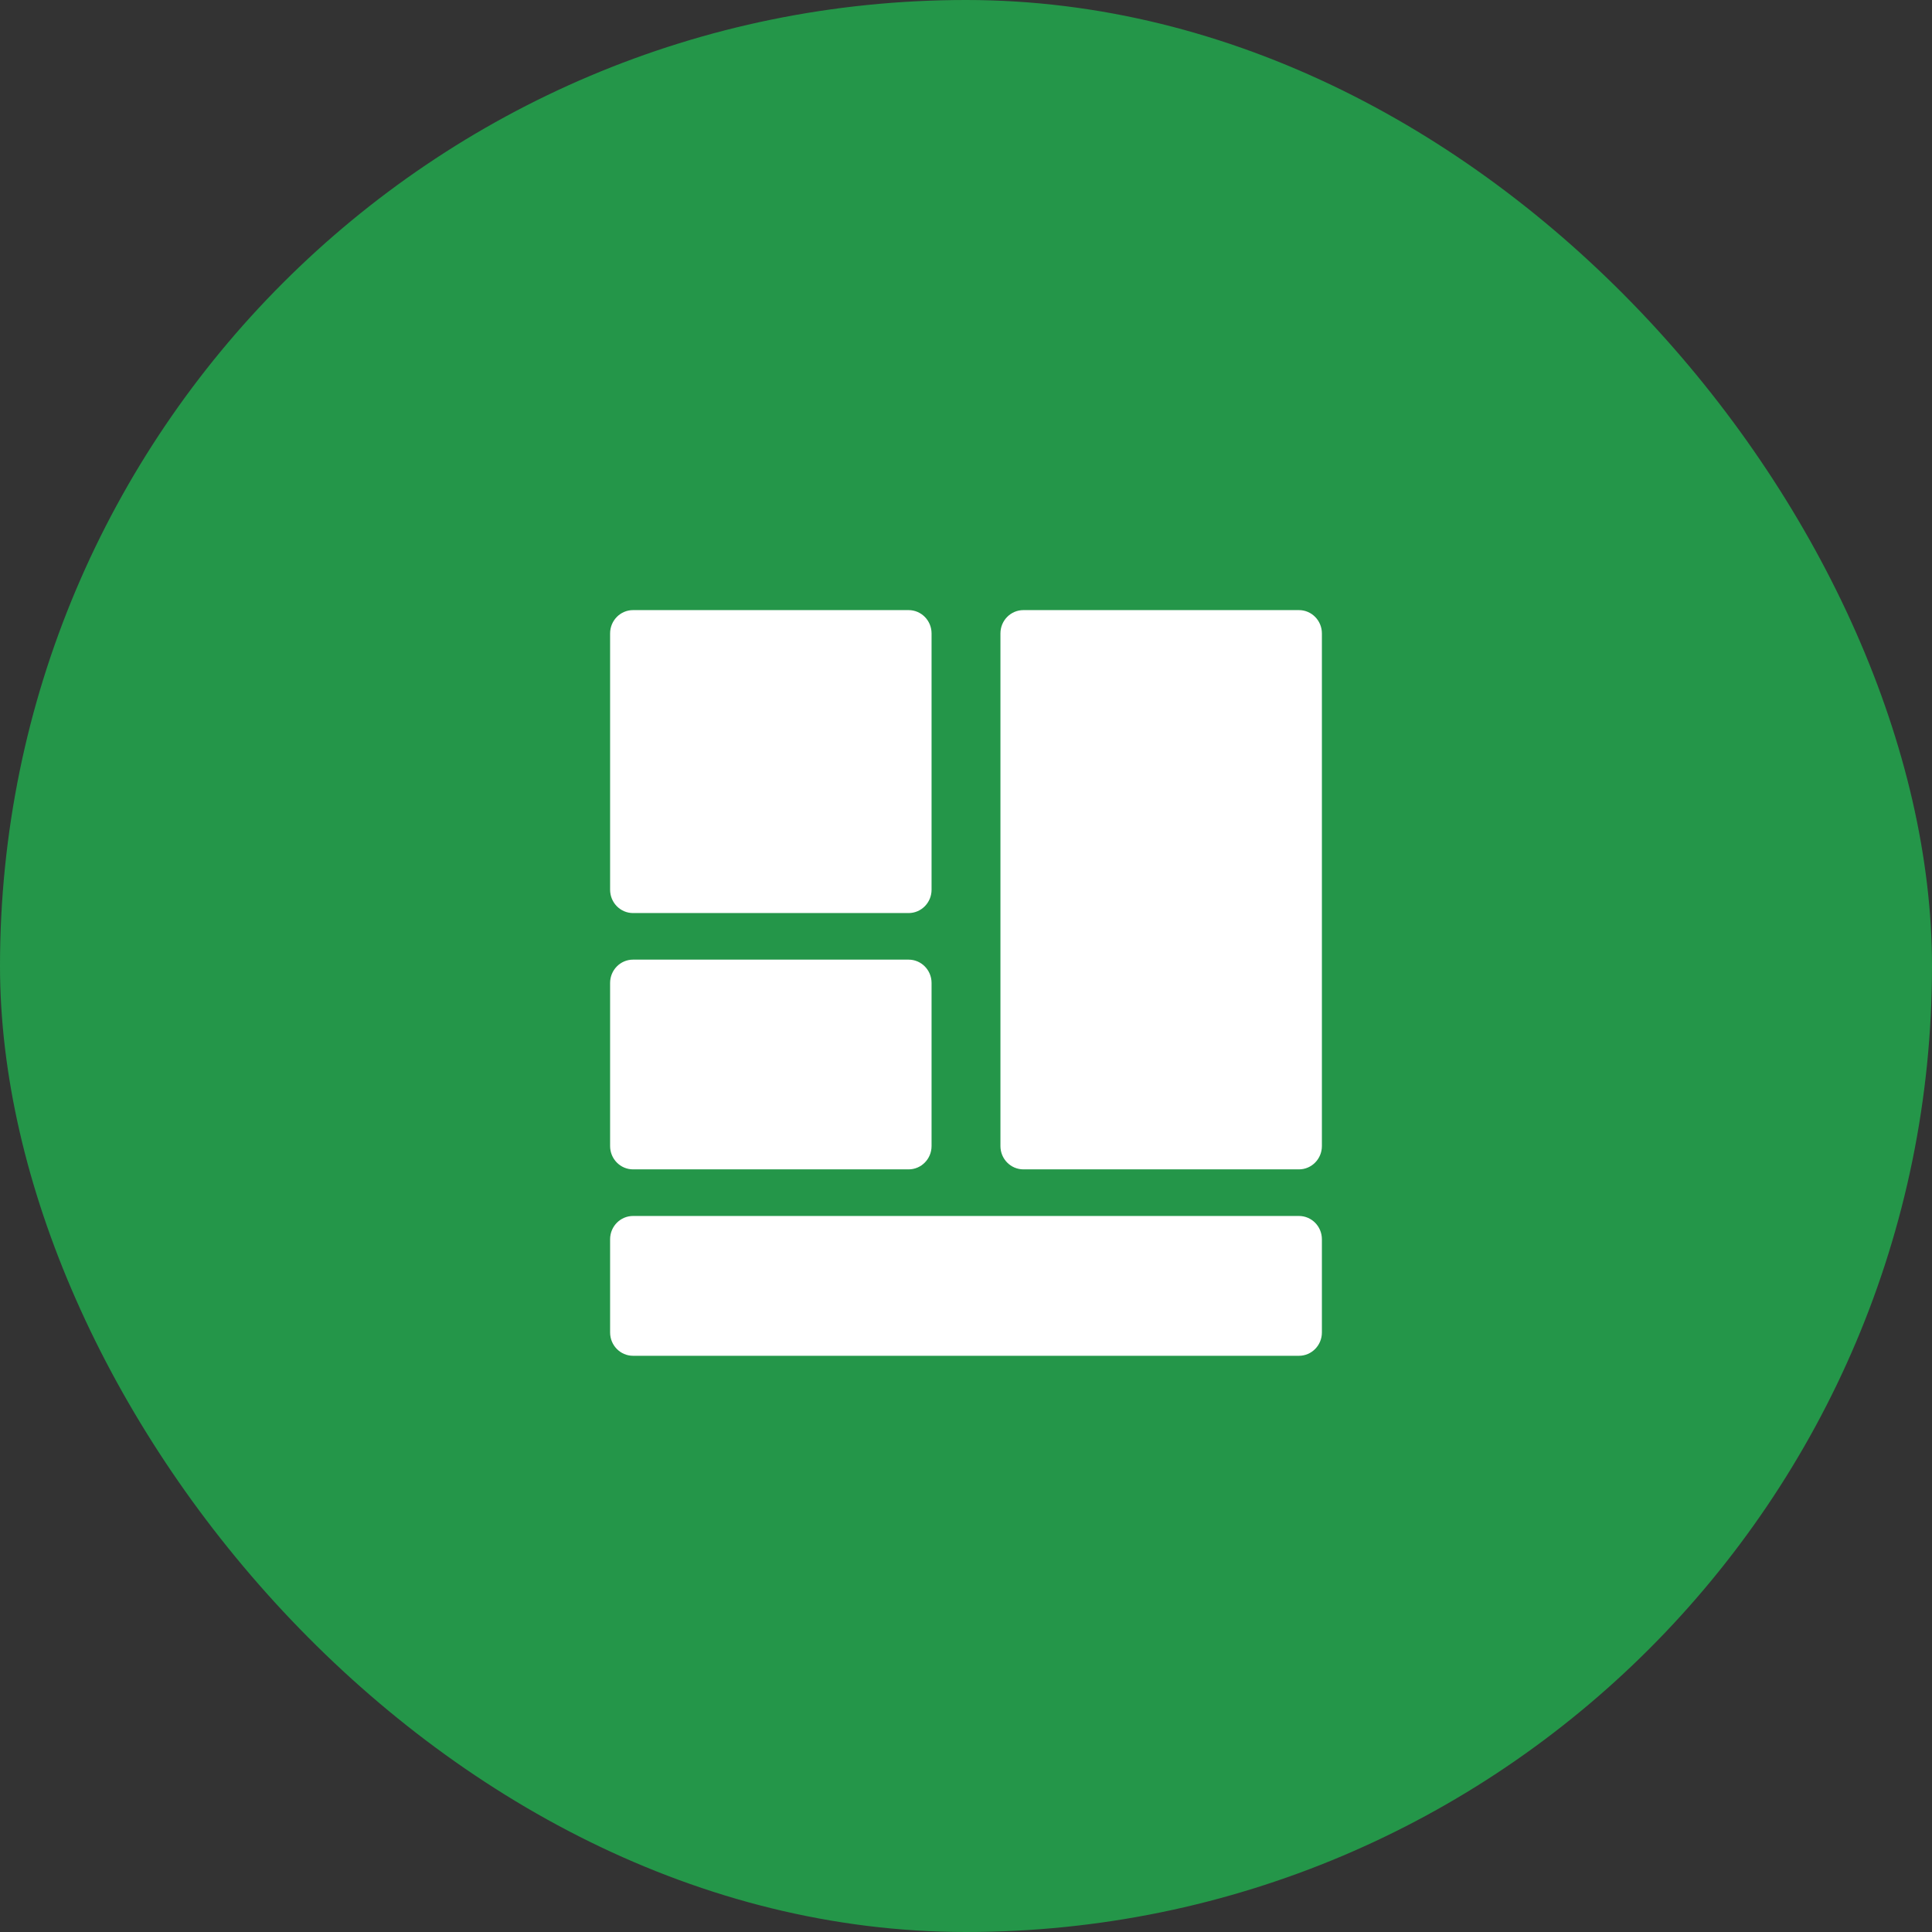
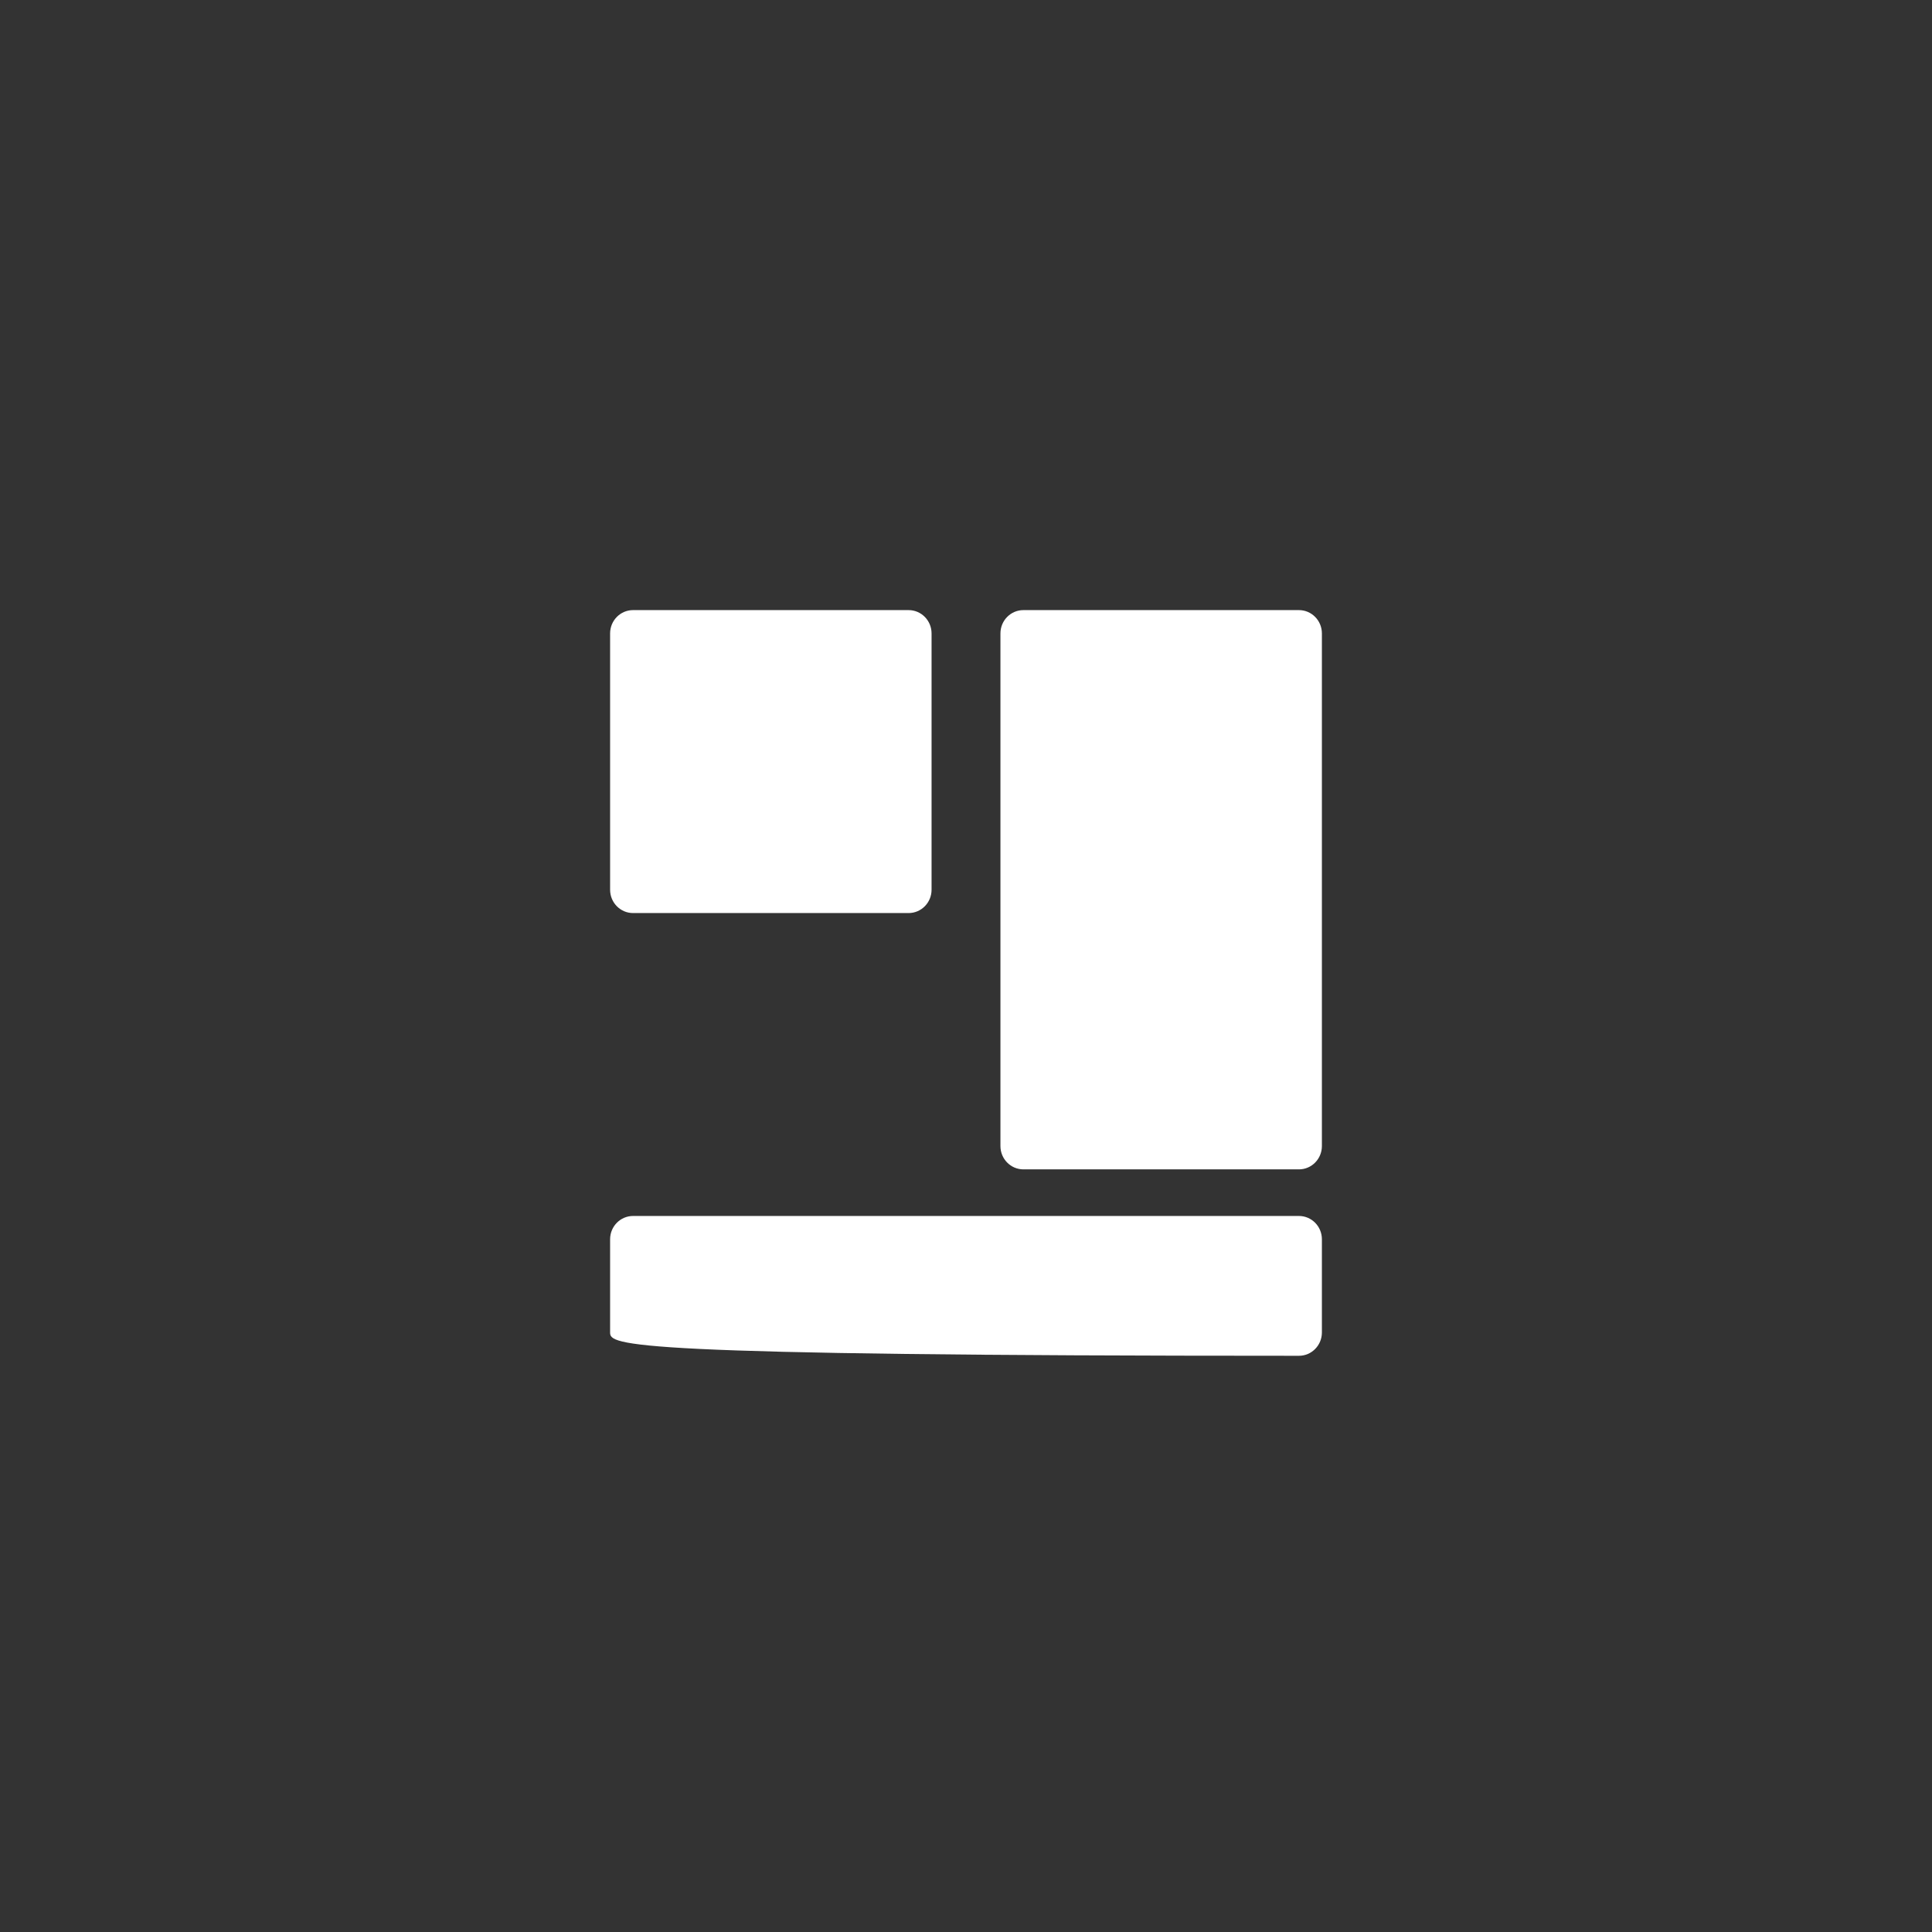
<svg xmlns="http://www.w3.org/2000/svg" width="57" height="57" viewBox="0 0 57 57" fill="none">
  <rect x="0" y="0" width="57" height="57" fill="#333333" stroke="none" />
-   <rect width="57" height="57" rx="28.5" fill="#249649" />
  <path d="M18.677 18C18.303 18 18 18.308 18 18.688V26.25C18 26.63 18.303 26.938 18.677 26.938H26.806C27.181 26.938 27.484 26.63 27.484 26.25V18.688C27.484 18.308 27.181 18 26.806 18H18.677Z" fill="white" />
-   <path d="M18.677 28.312C18.303 28.312 18 28.62 18 29V33.812C18 34.192 18.303 34.5 18.677 34.5H26.806C27.181 34.5 27.484 34.192 27.484 33.812V29C27.484 28.62 27.181 28.312 26.806 28.312H18.677Z" fill="white" />
-   <path d="M18 36.562C18 36.183 18.303 35.875 18.677 35.875H38.323C38.697 35.875 39 36.183 39 36.562V39.312C39 39.692 38.697 40 38.323 40H18.677C18.303 40 18 39.692 18 39.312V36.562Z" fill="white" />
+   <path d="M18 36.562C18 36.183 18.303 35.875 18.677 35.875H38.323C38.697 35.875 39 36.183 39 36.562V39.312C39 39.692 38.697 40 38.323 40C18.303 40 18 39.692 18 39.312V36.562Z" fill="white" />
  <path d="M30.194 18C29.819 18 29.516 18.308 29.516 18.688V33.812C29.516 34.192 29.819 34.5 30.194 34.5H38.323C38.697 34.5 39 34.192 39 33.812V18.688C39 18.308 38.697 18 38.323 18H30.194Z" fill="white" />
</svg>